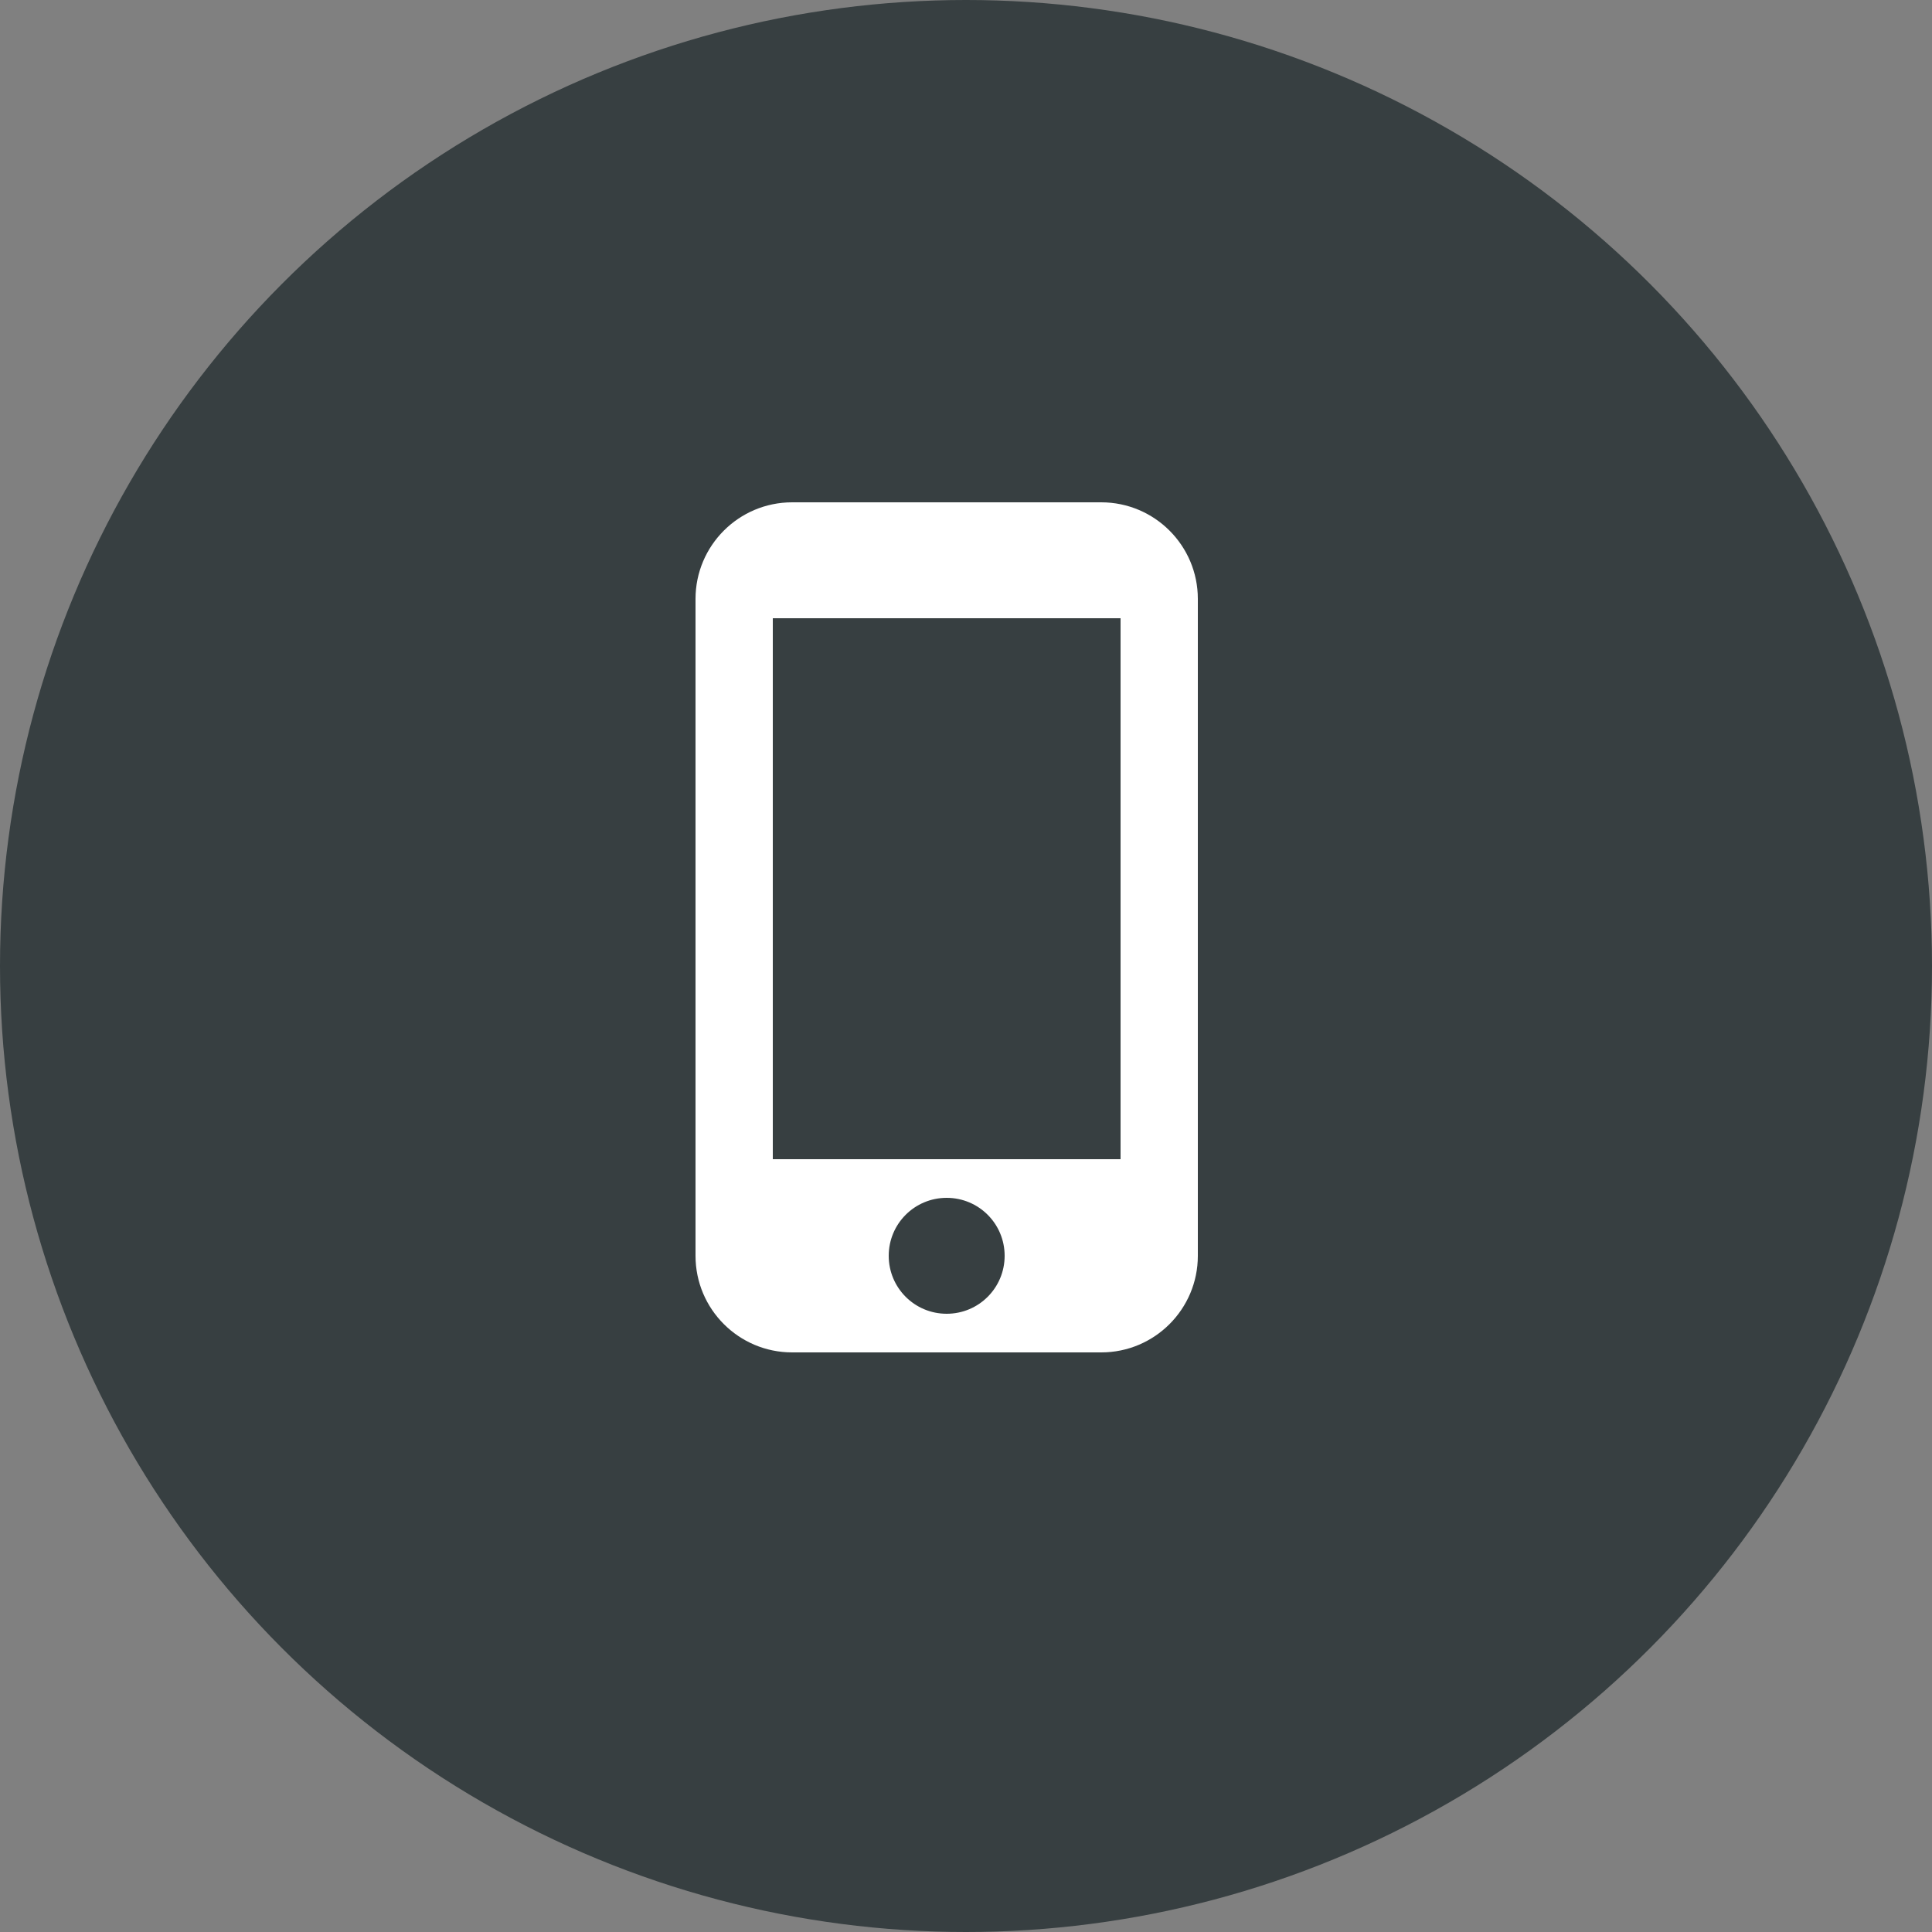
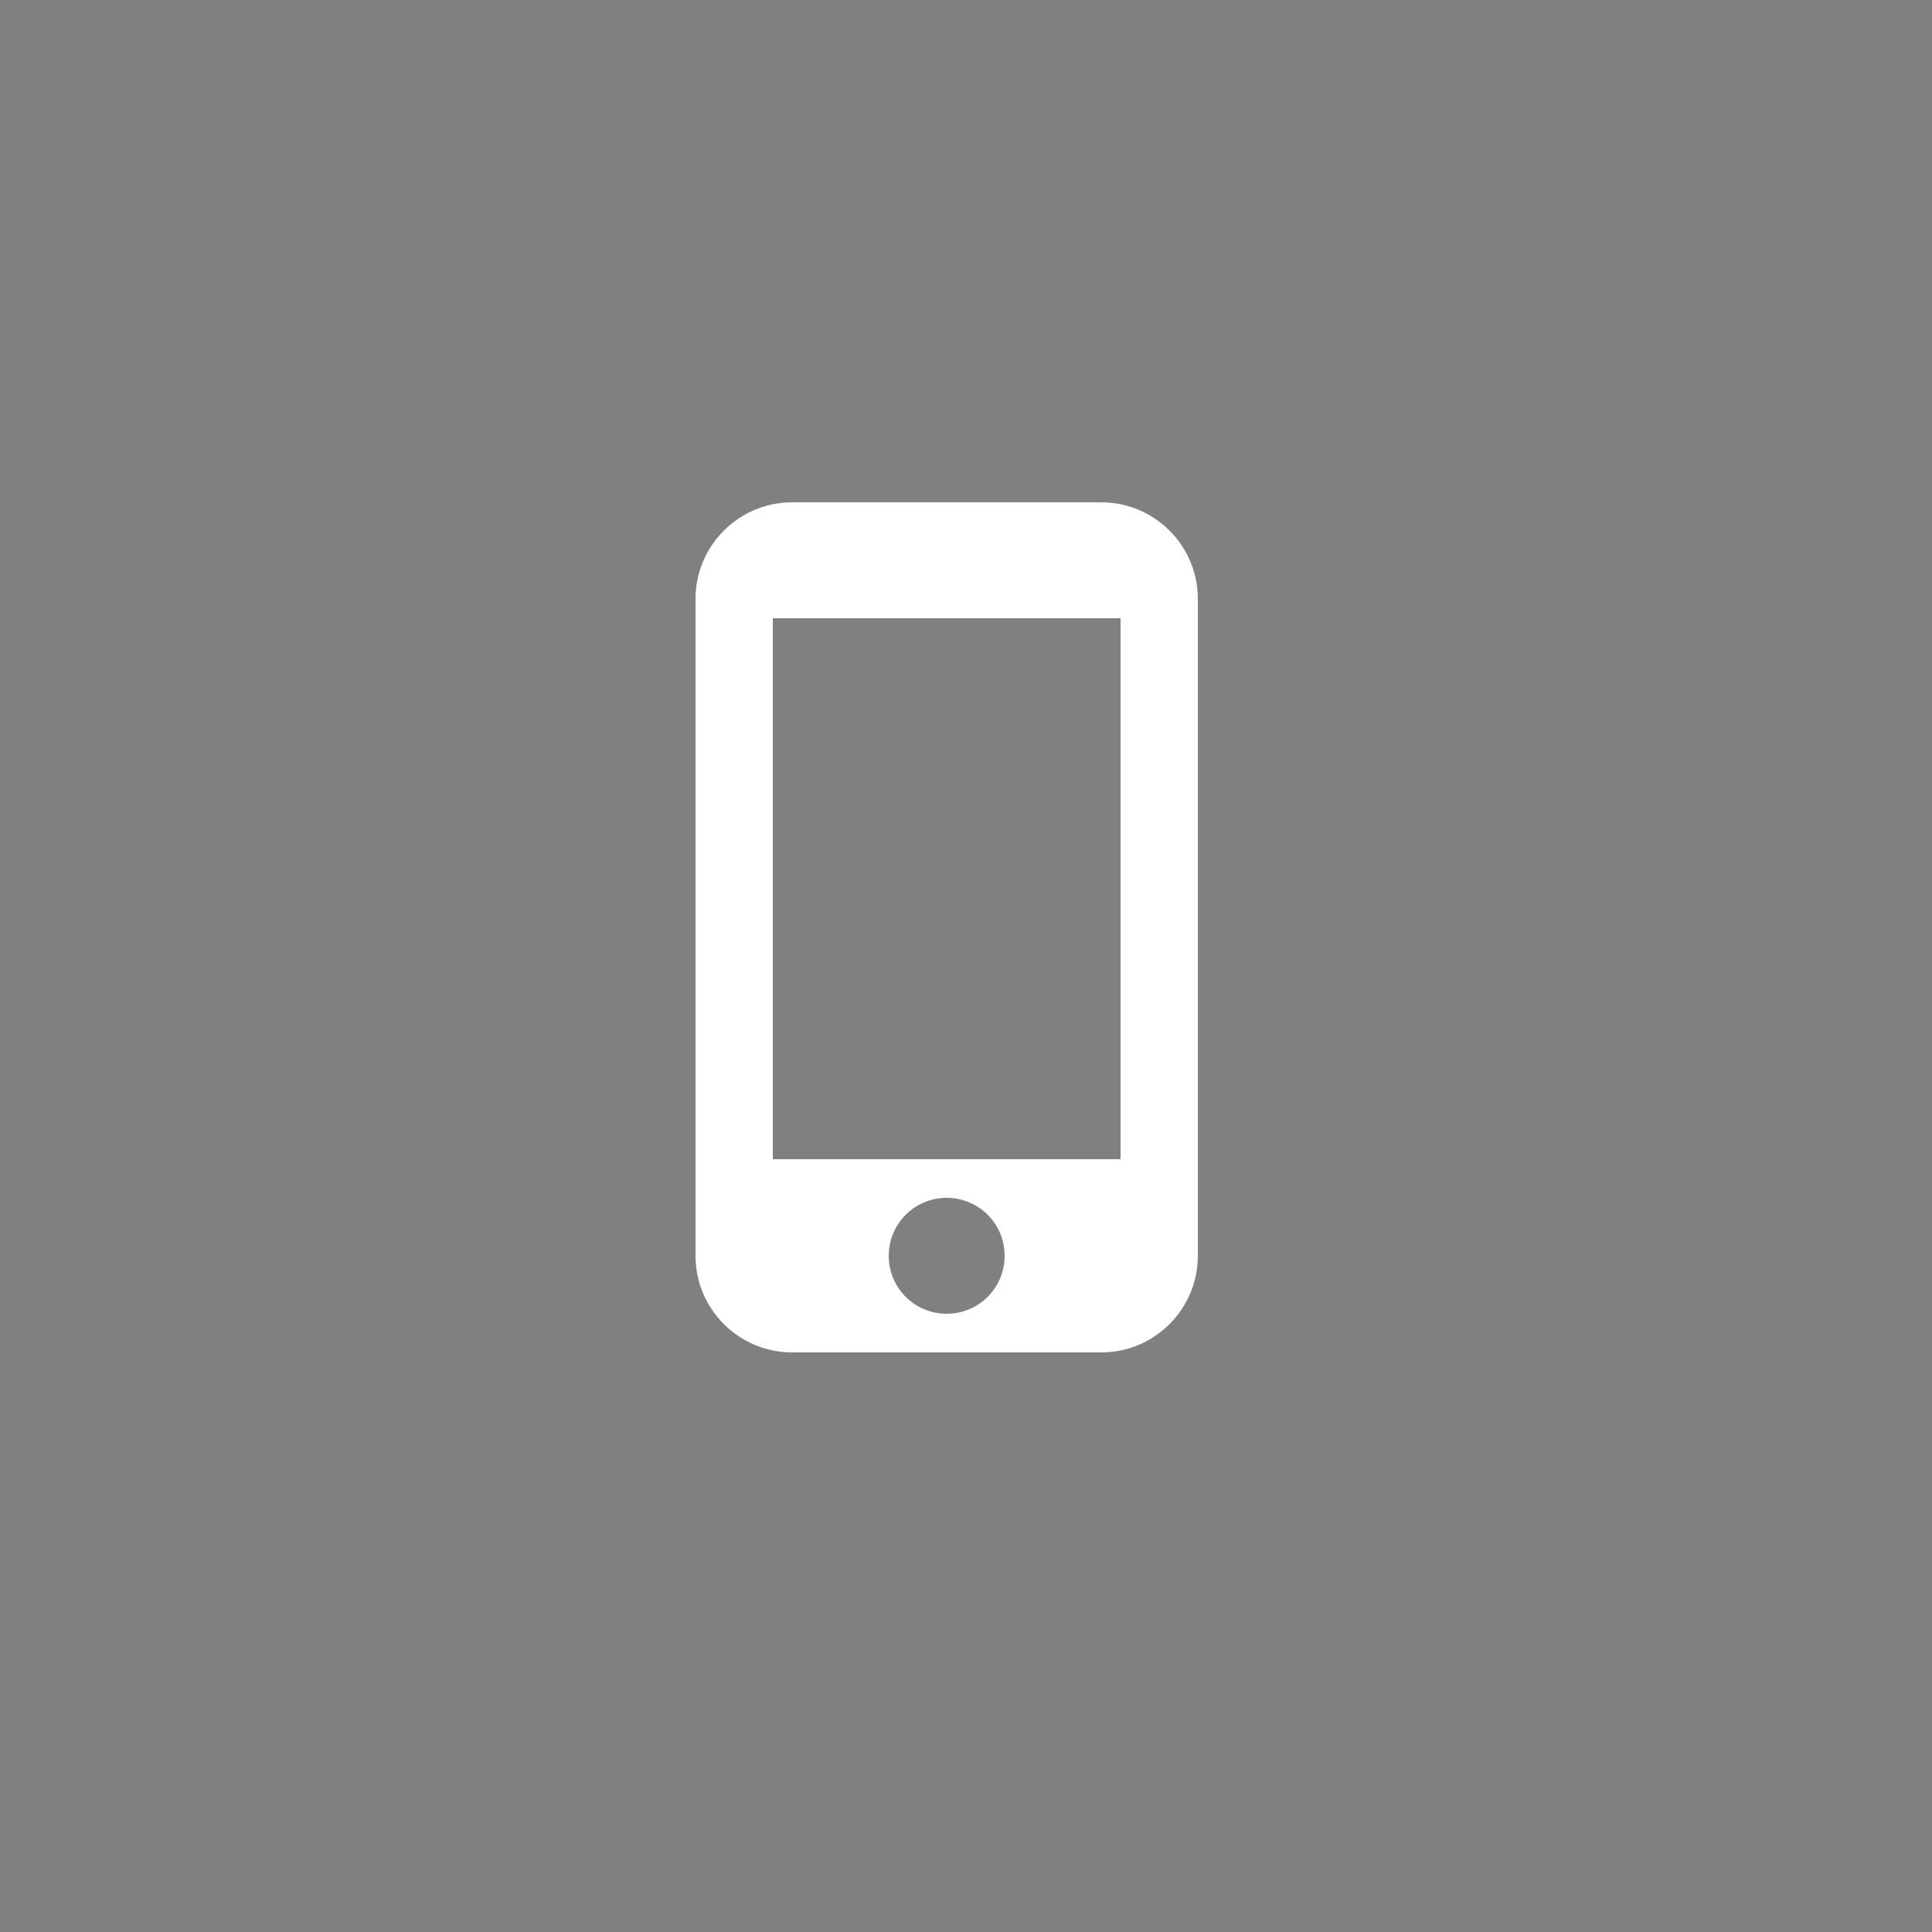
<svg xmlns="http://www.w3.org/2000/svg" width="50" height="50" viewBox="0 0 50 50" fill="none">
  <rect x="0" y="0" width="50" height="50" fill="#808080" stroke="none" />
-   <circle cx="25" cy="25" r="25" fill="#373F41" />
  <path d="M28.5 13H20.5C19.12 13 18 14.12 18 15.5V32.5C18 33.88 19.12 35 20.5 35H28.5C29.88 35 31 33.88 31 32.5V15.5C31 14.12 29.88 13 28.5 13ZM24.5 34C23.67 34 23 33.33 23 32.5C23 31.67 23.67 31 24.5 31C25.33 31 26 31.67 26 32.5C26 33.33 25.33 34 24.5 34ZM29 30H20V16H29V30Z" fill="white" />
</svg>